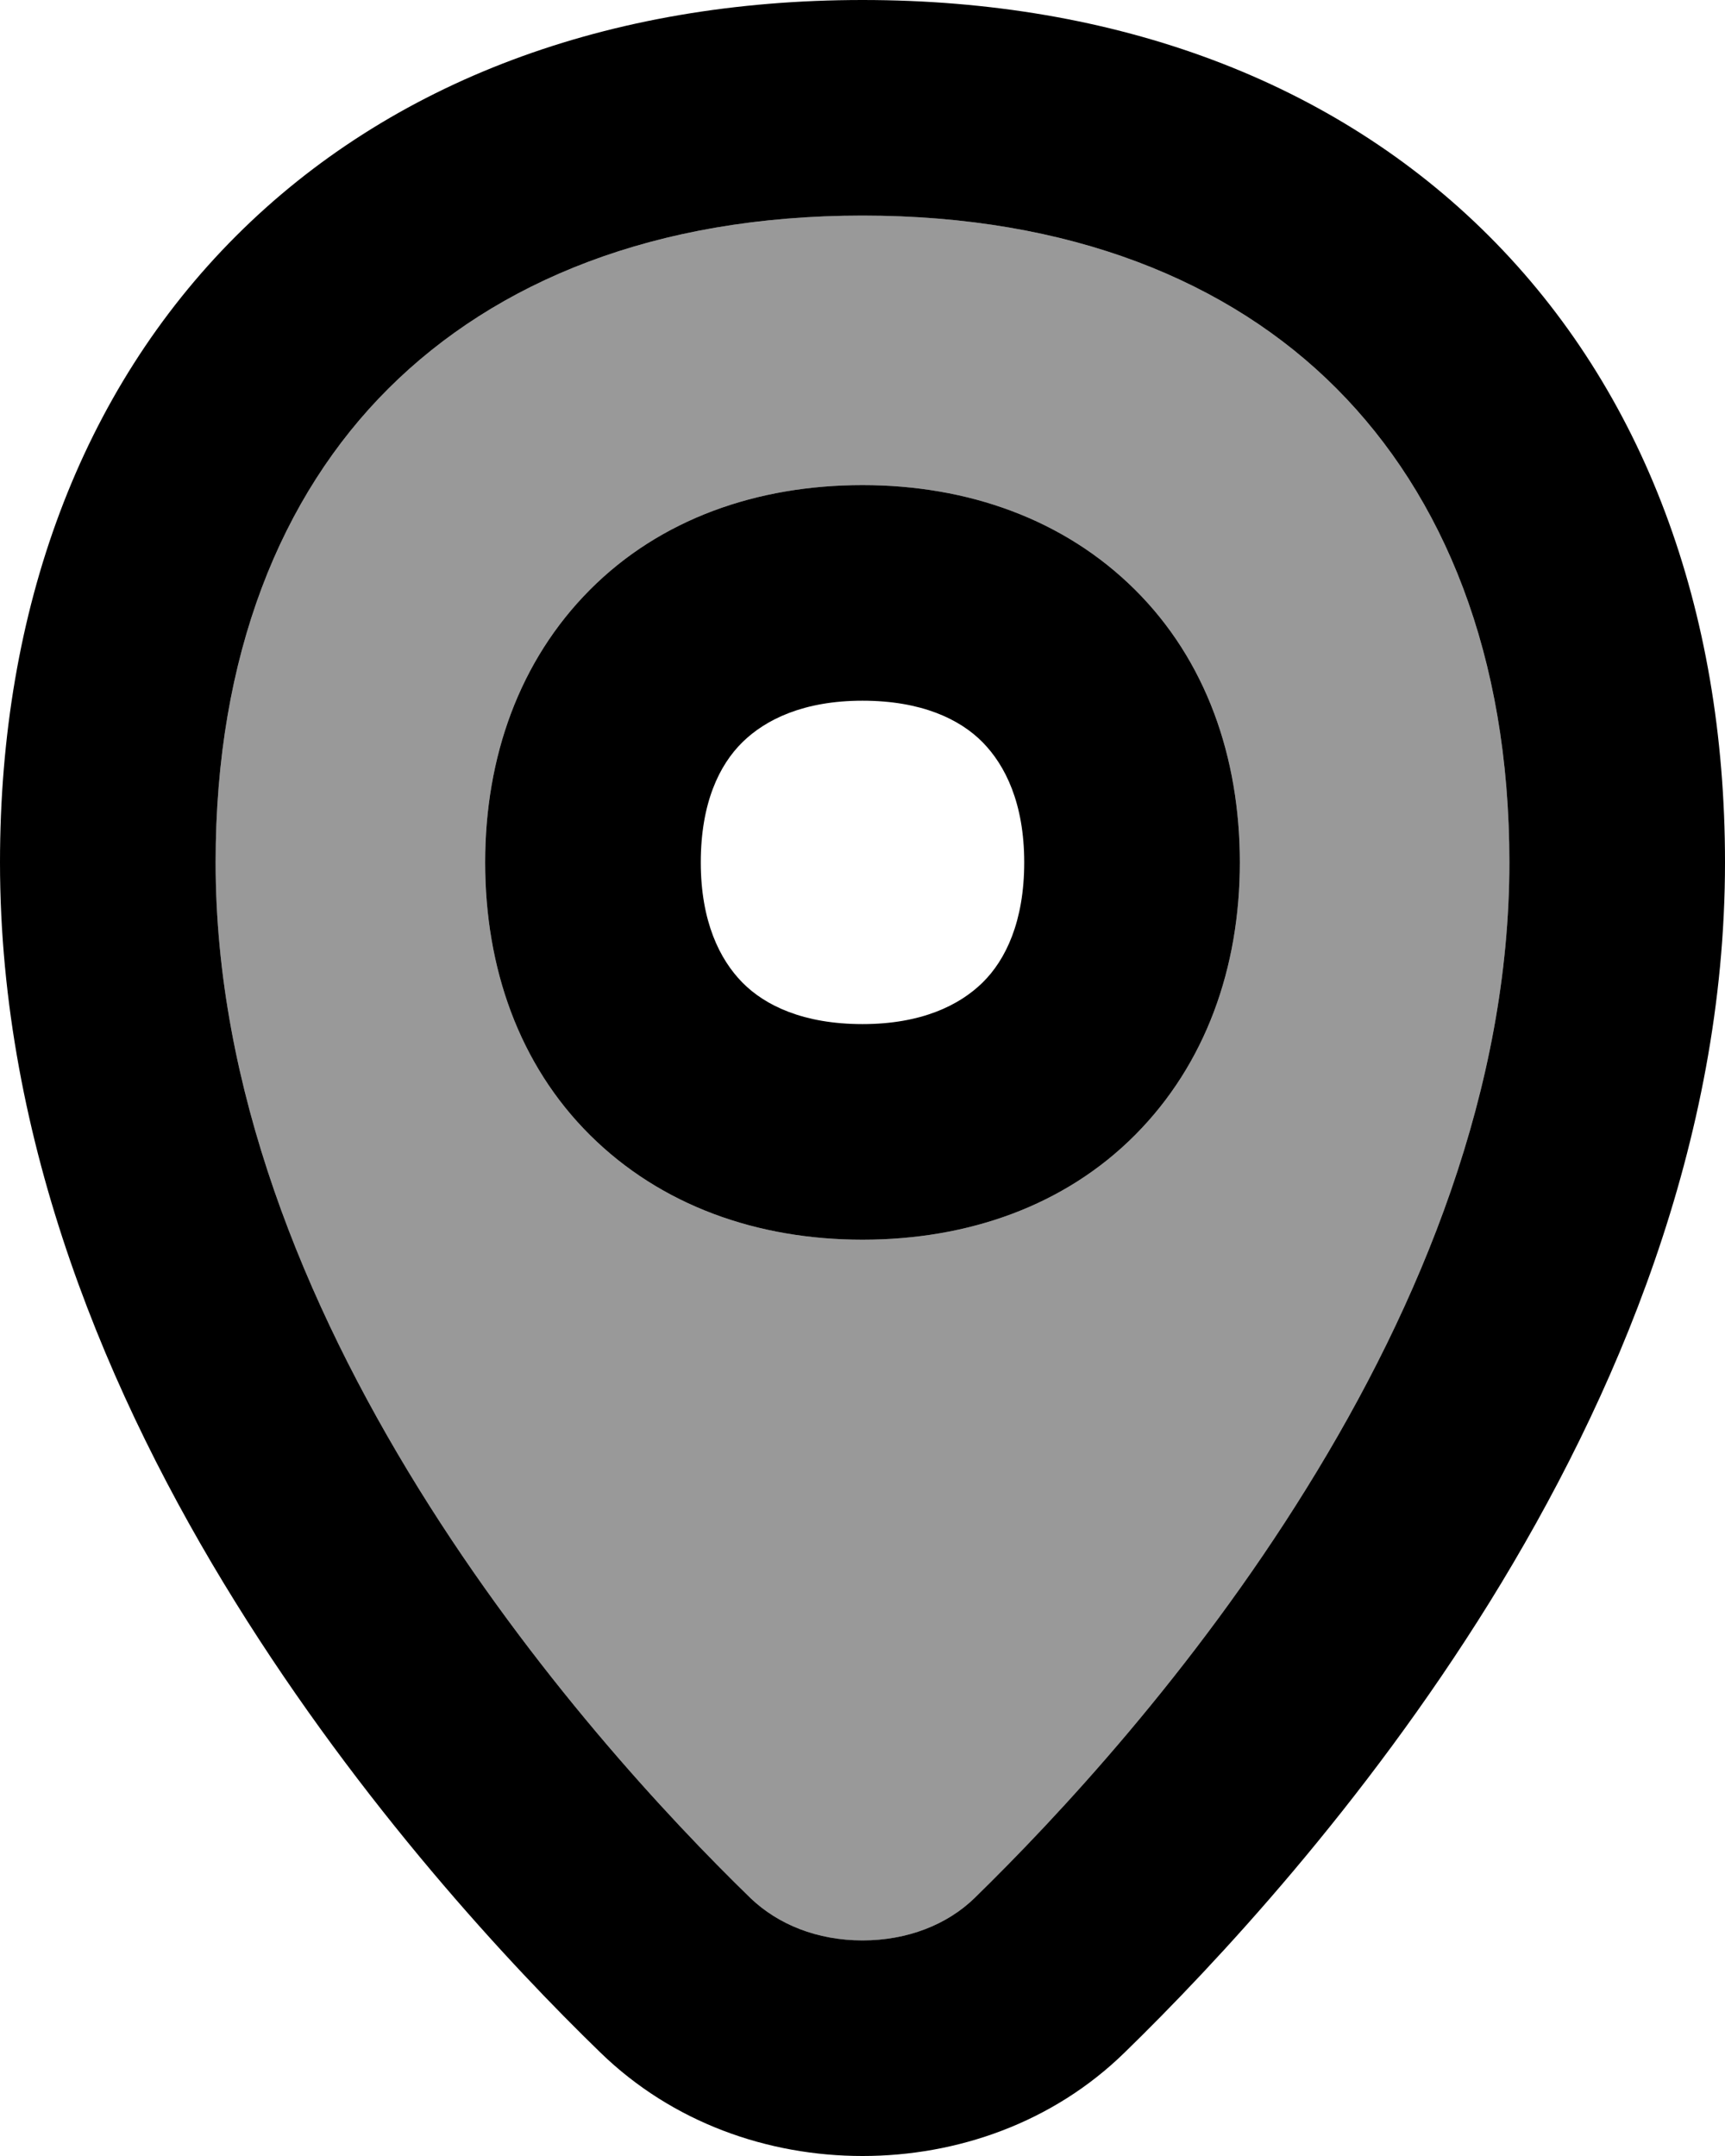
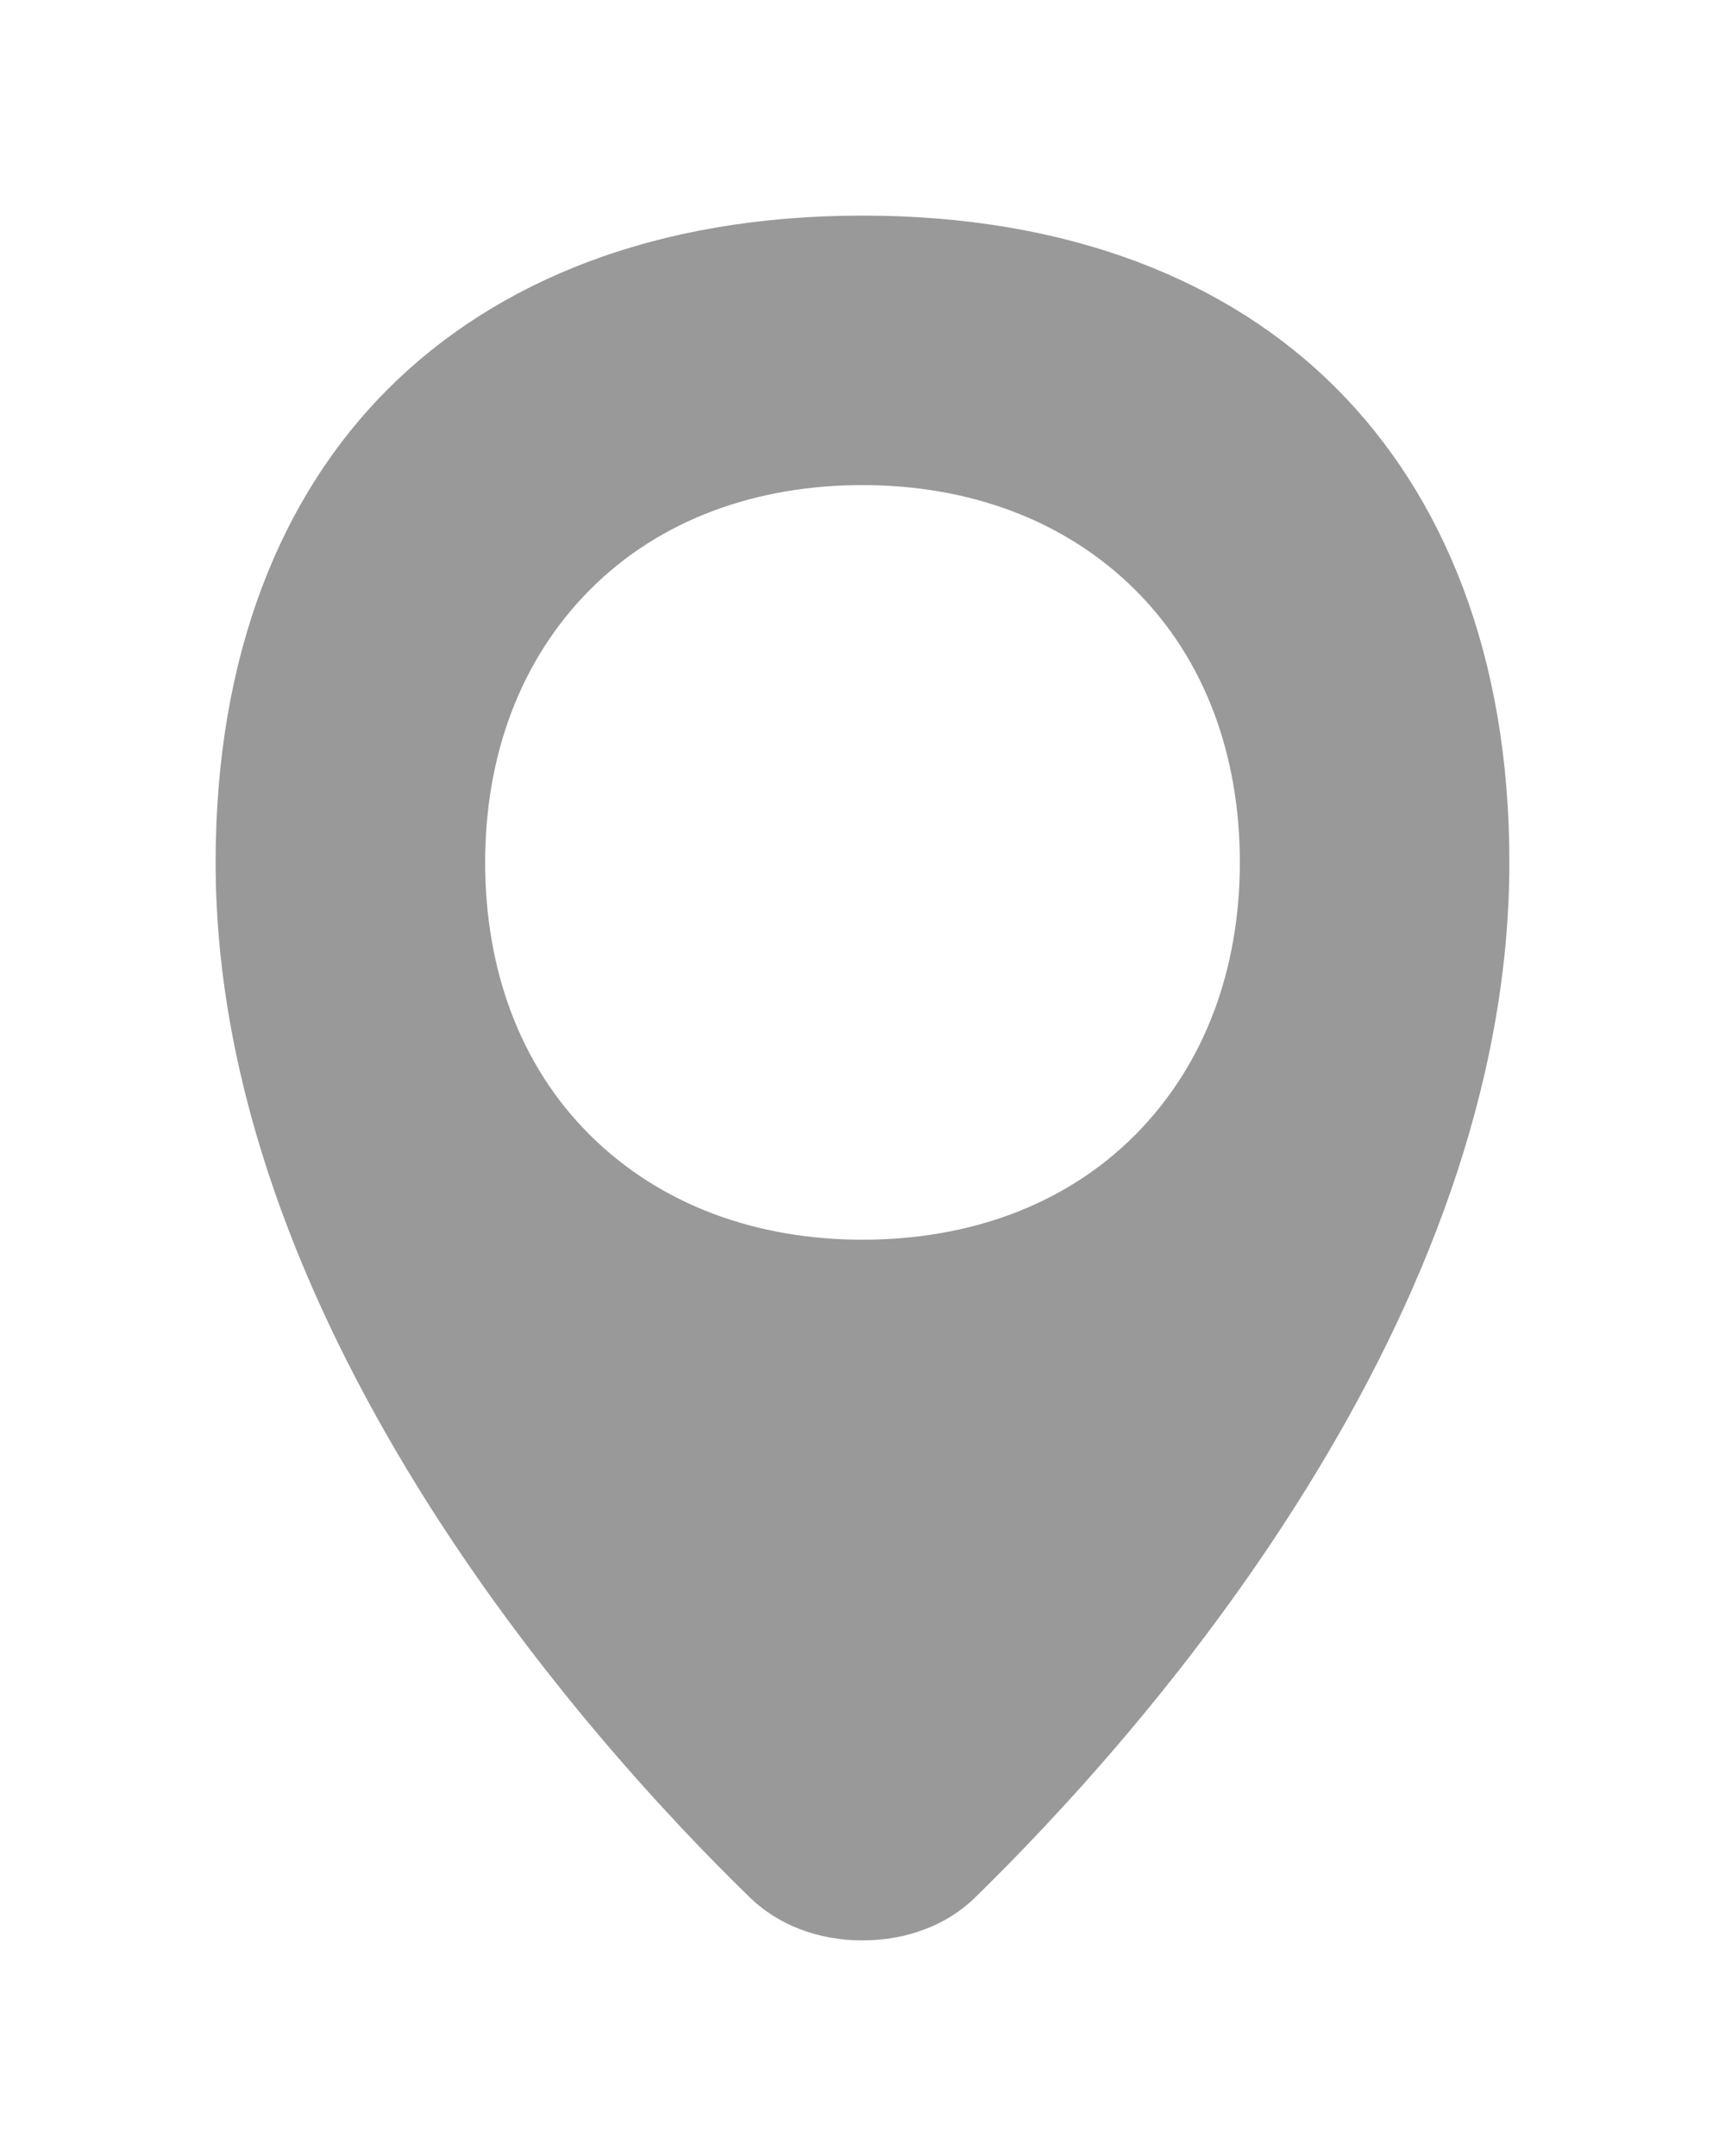
<svg xmlns="http://www.w3.org/2000/svg" viewBox="0 0 448 560">
  <path opacity=".4" fill="currentColor" d="M56 224c0-53.9 17-95.3 44.9-123.1S170.1 56 224 56 319.3 73 347.1 100.9 392 170.1 392 224c0 58.5-22.9 114.6-52.7 162.6-29.6 47.8-64.8 85.5-86.2 106.4-7.1 6.9-17.4 11-29.1 11s-21.9-4.1-29.1-11c-21.5-20.9-56.6-58.6-86.2-106.4-29.7-48-52.7-104.1-52.7-162.6zm70 0c0 27.4 8.8 52.5 27.2 70.8s43.4 27.2 70.8 27.2 52.5-8.8 70.8-27.2 27.2-43.4 27.2-70.8-8.8-52.5-27.2-70.8-43.4-27.2-70.8-27.2-52.5 8.8-70.8 27.2-27.2 43.4-27.2 70.8z" />
-   <path fill="currentColor" d="M224 126c-27.4 0-52.5 8.8-70.8 27.2s-27.2 43.4-27.2 70.8 8.8 52.5 27.2 70.8 43.4 27.2 70.8 27.2 52.5-8.8 70.8-27.2 27.2-43.4 27.2-70.8-8.8-52.5-27.2-70.8-43.4-27.2-70.8-27.2zm-42 98c0-15.4 4.8-25.3 10.8-31.2s15.9-10.8 31.2-10.8 25.3 4.8 31.2 10.8 10.8 15.9 10.8 31.2-4.8 25.3-10.8 31.2-15.9 10.8-31.2 10.8-25.3-4.8-31.2-10.8-10.8-15.9-10.8-31.2zM224 0C158.1 0 101.5 21.1 61.3 61.3S0 158.1 0 224c0 72.8 28.3 139.3 61.1 192.1 32.9 53 71.4 94.3 94.8 117 18.8 18.3 43.6 26.9 68.1 26.9s49.4-8.6 68.1-26.9c23.4-22.8 61.9-64 94.8-117 32.7-52.8 61.1-119.4 61.1-192.1 0-65.9-21.1-122.5-61.3-162.7S289.9 0 224 0zM56 224c0-53.9 17-95.3 44.9-123.1S170.1 56 224 56 319.3 73 347.1 100.9 392 170.1 392 224c0 58.5-22.9 114.6-52.7 162.6-29.6 47.8-64.8 85.5-86.2 106.4-7.1 6.9-17.4 11-29.1 11s-21.9-4.1-29.1-11c-21.5-20.9-56.6-58.6-86.2-106.4-29.7-48-52.7-104.1-52.7-162.6z" />
</svg>